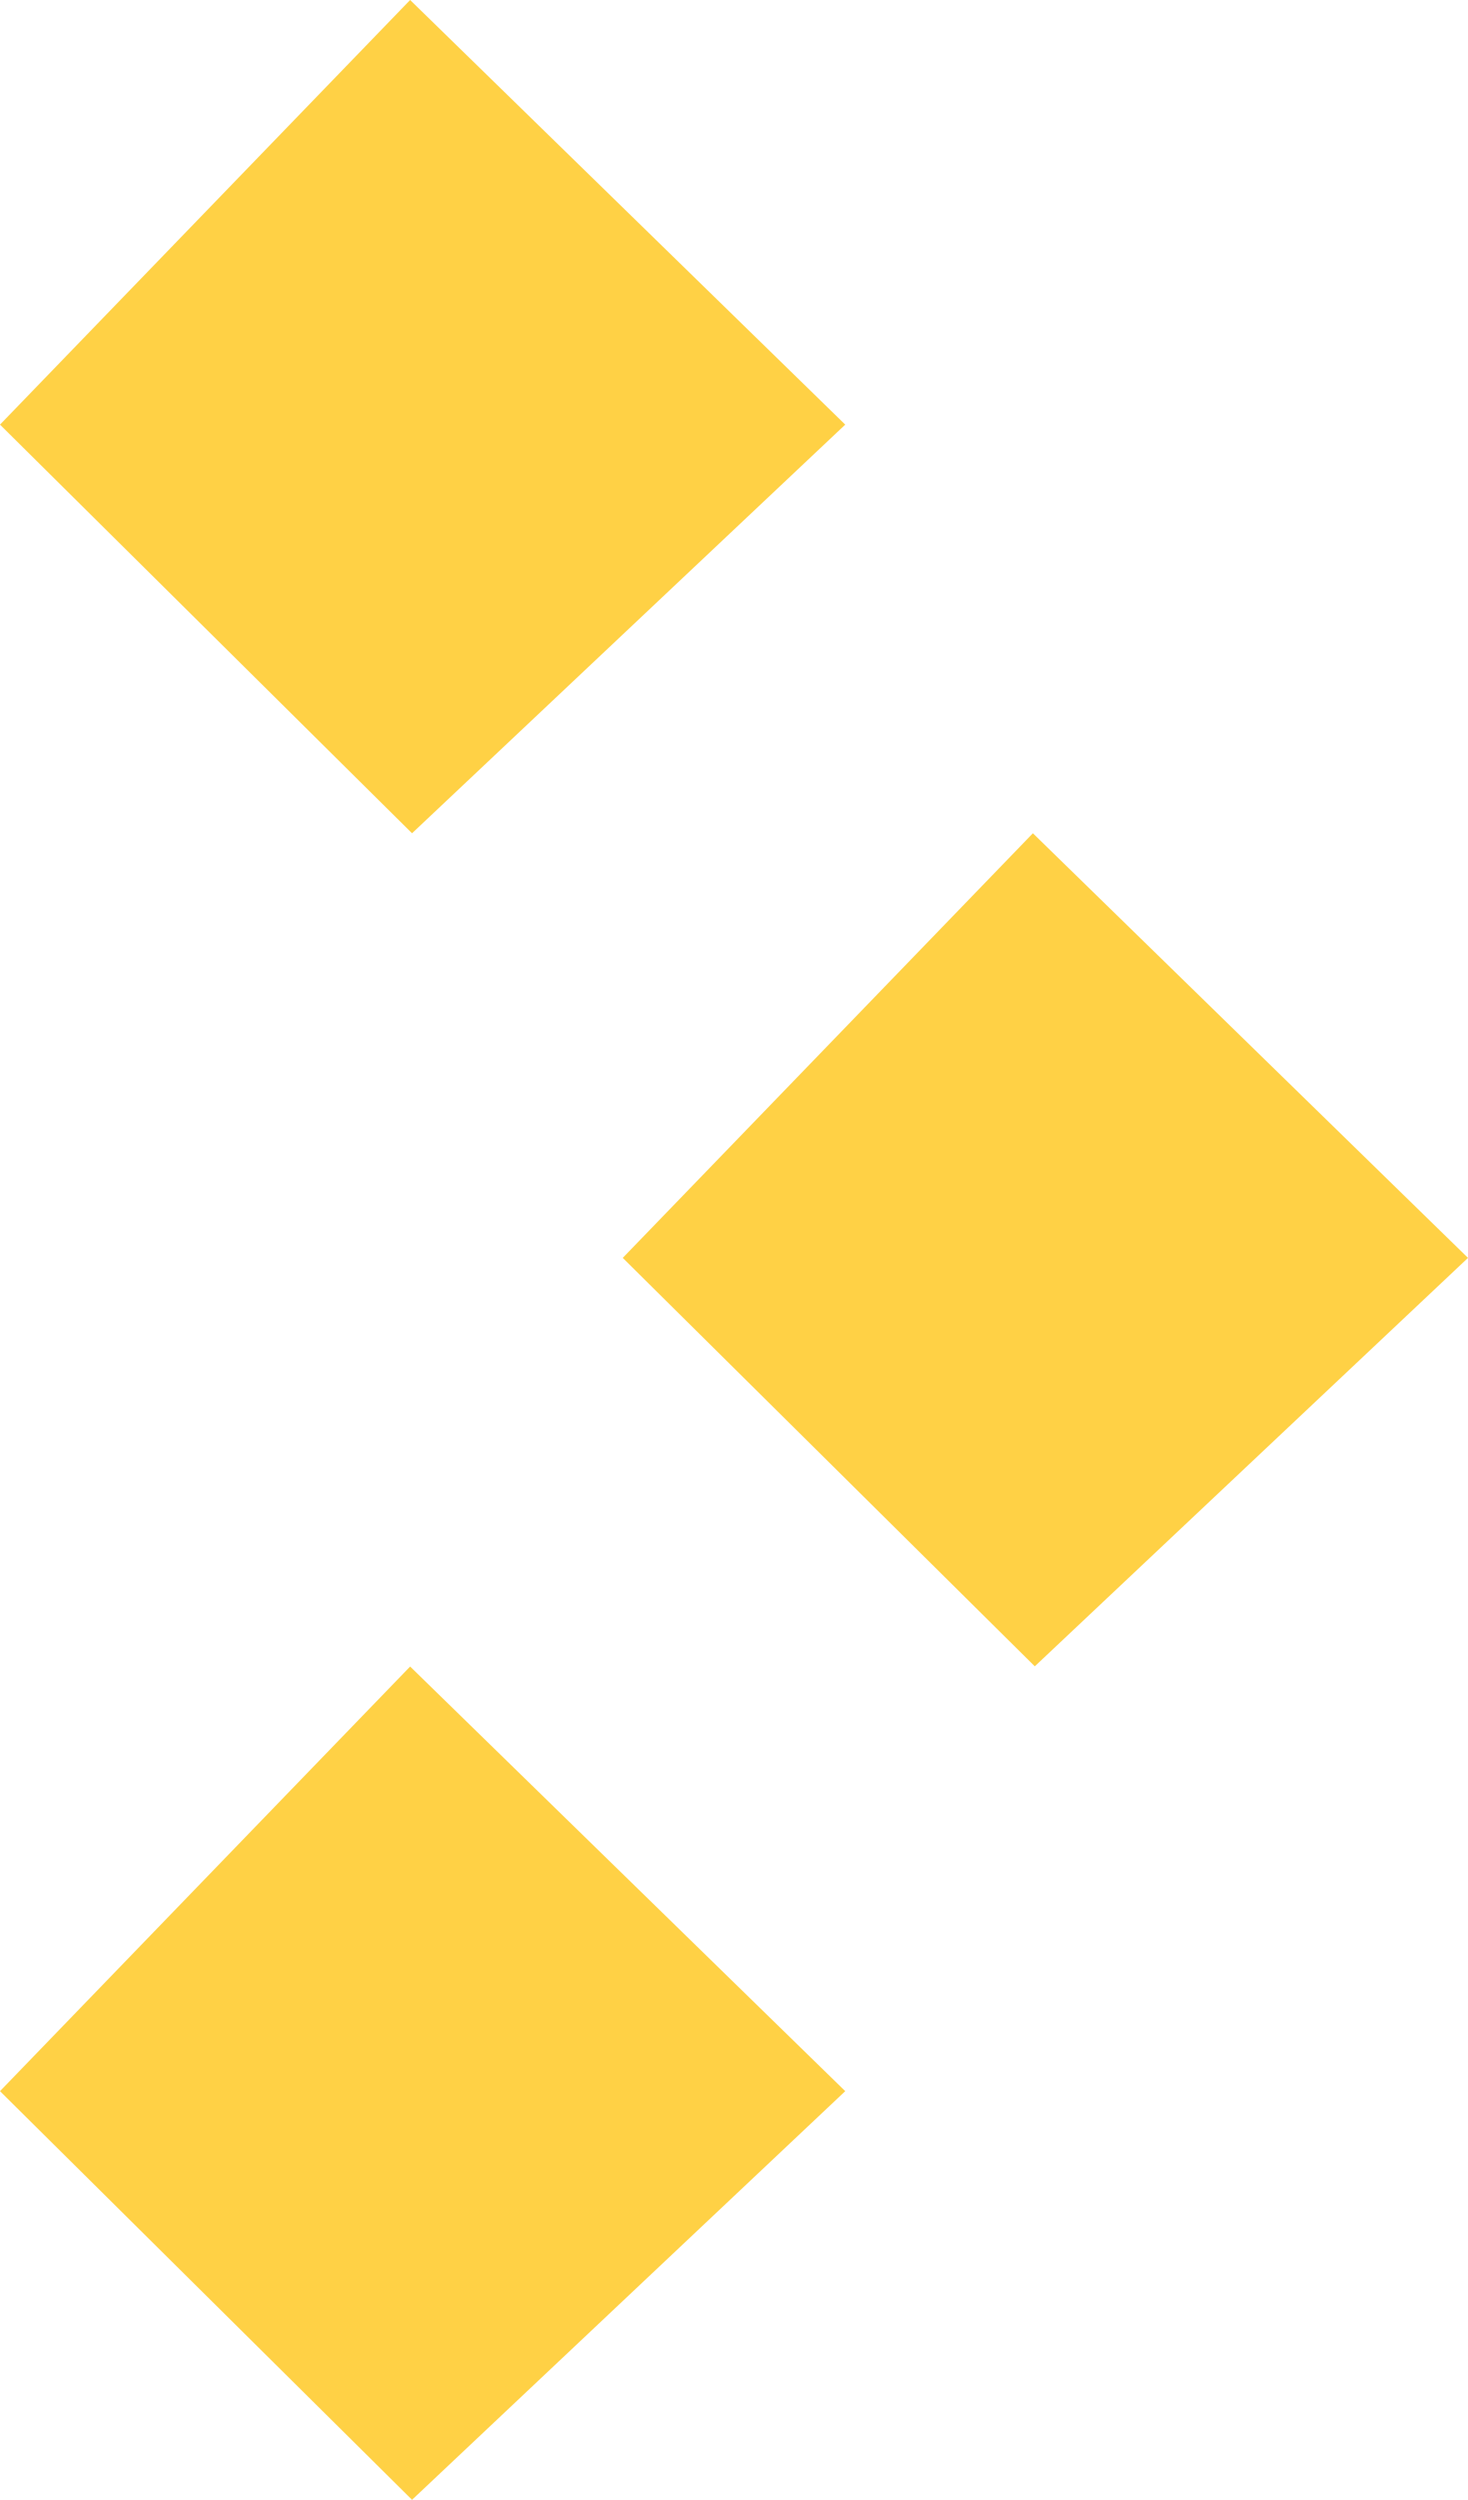
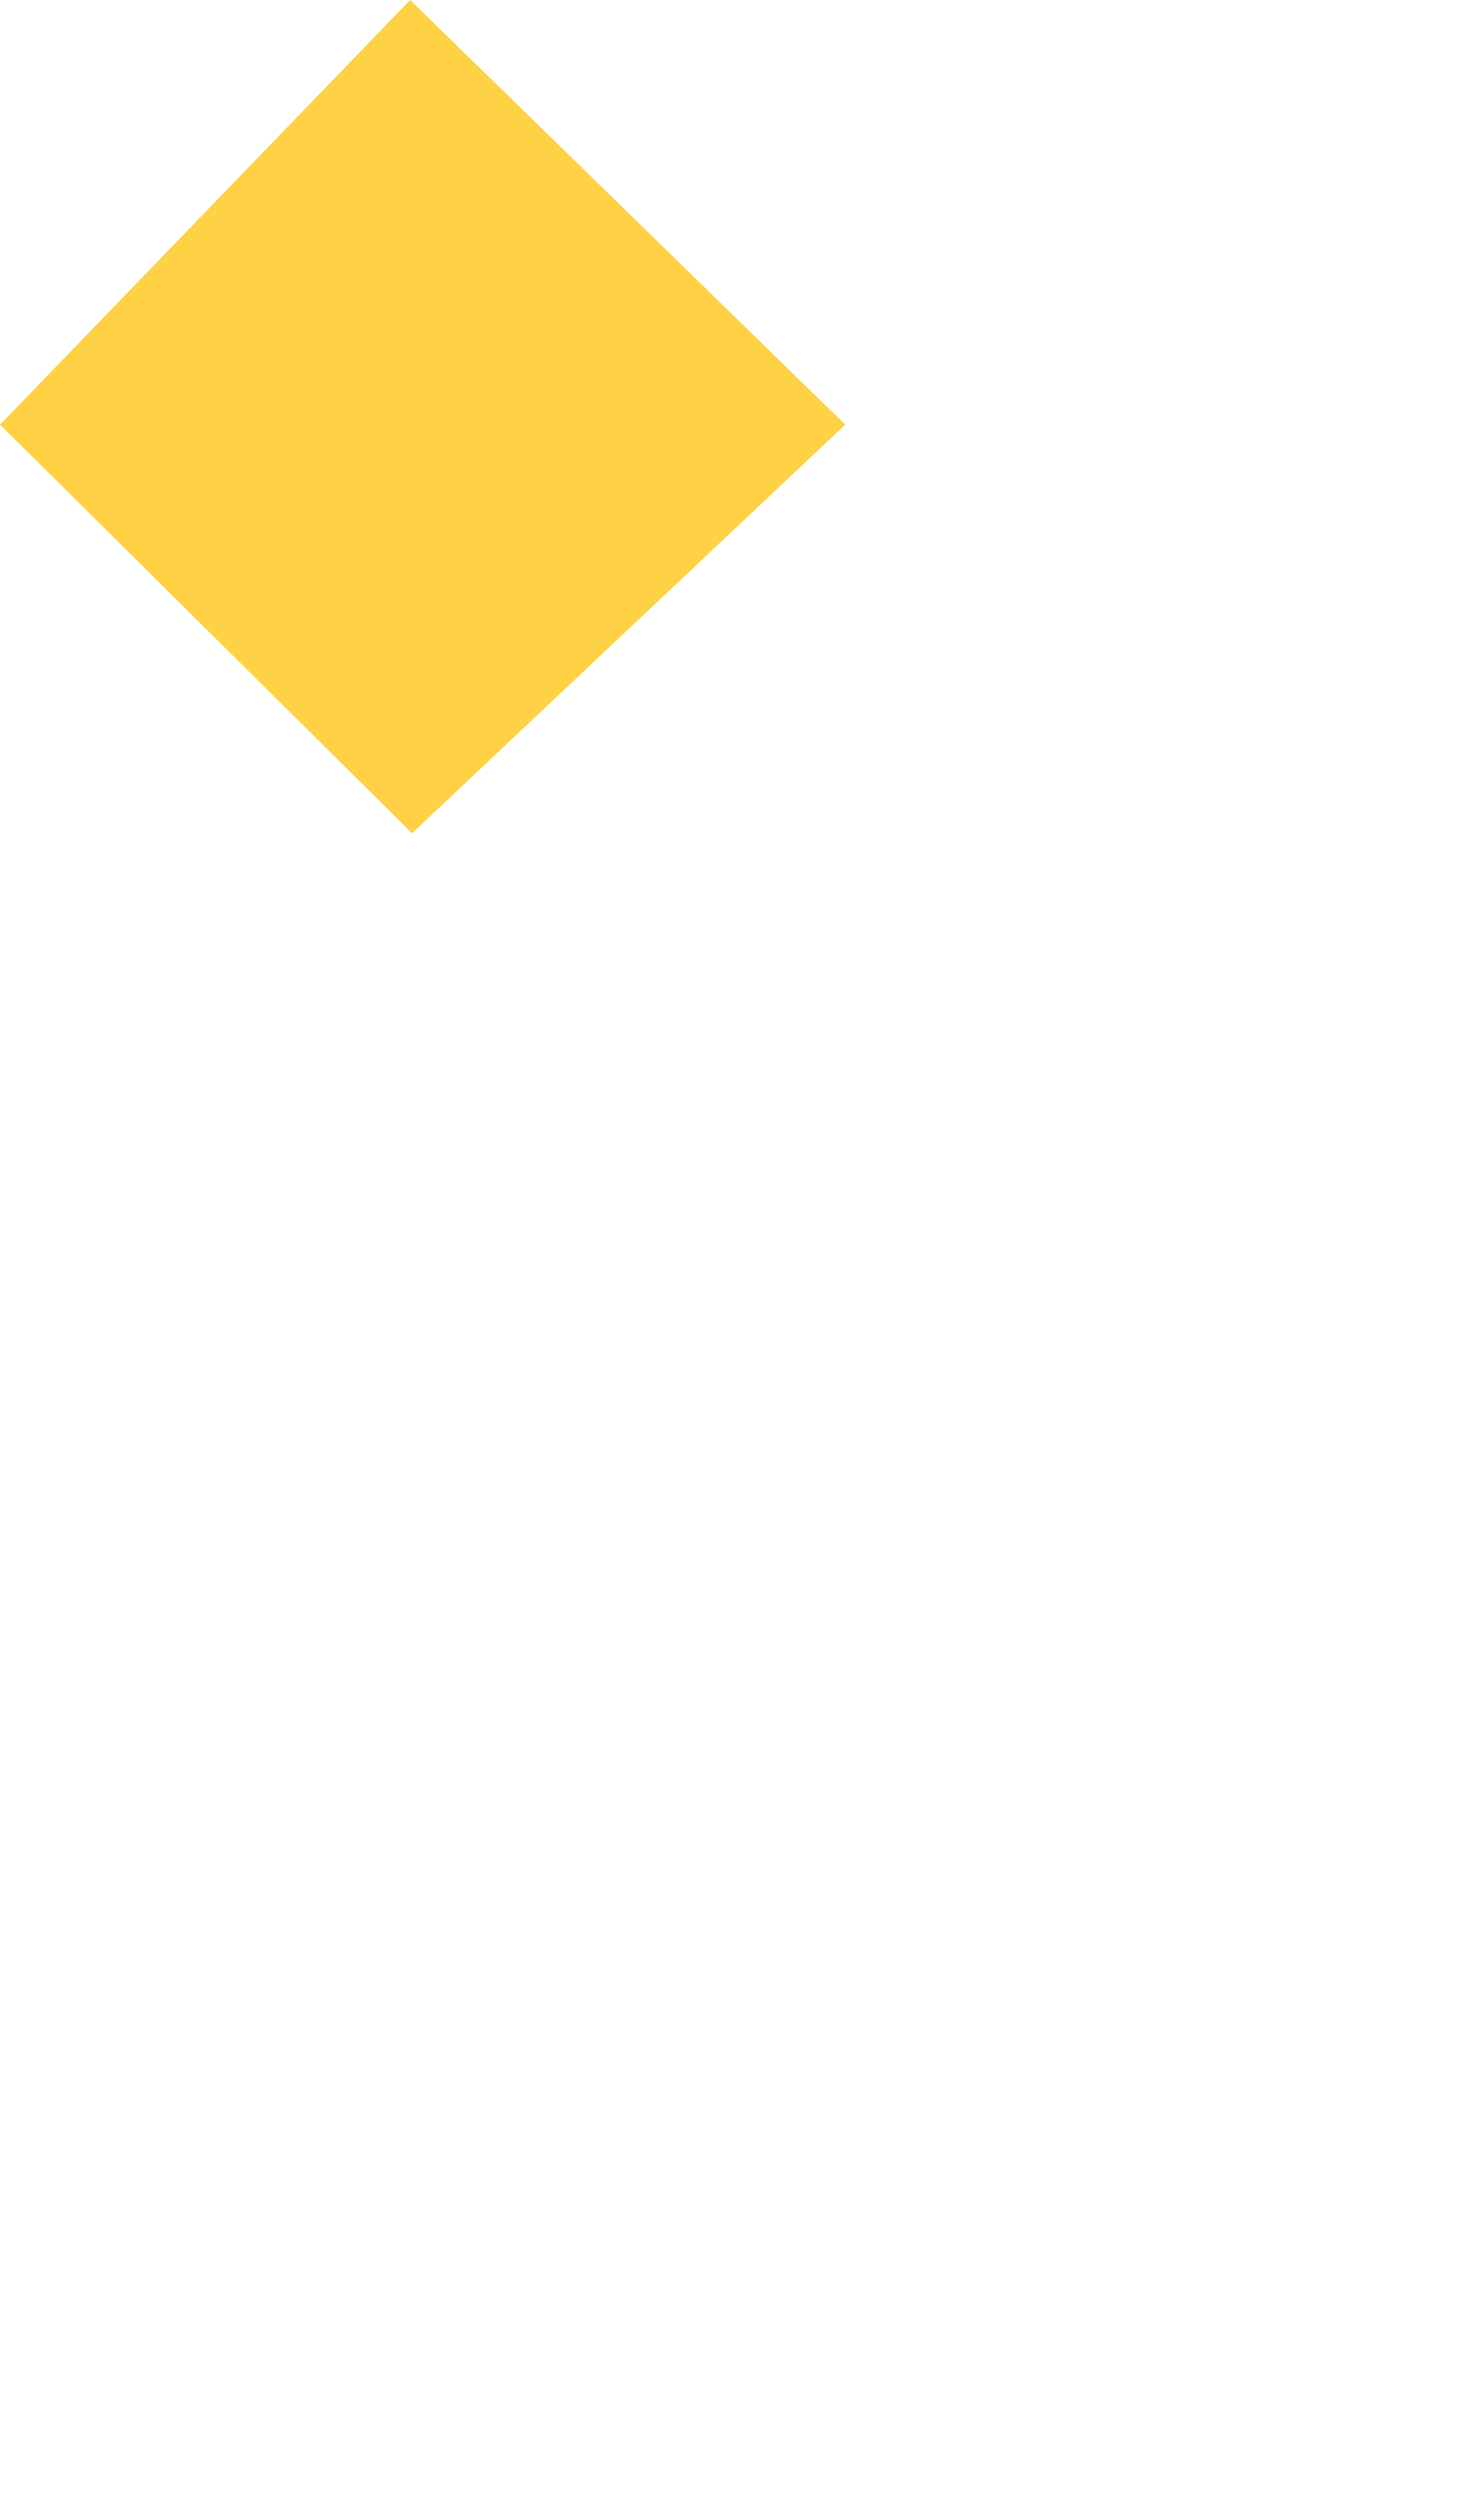
<svg xmlns="http://www.w3.org/2000/svg" width="26.92" height="45.825" viewBox="0 0 26.92 45.825">
  <g id="Group_1140" data-name="Group 1140" transform="translate(0)">
-     <path id="Path_4938" data-name="Path 4938" d="M0,22.813,7.556,30.3,15.5,22.813,7.521,15.029,0,22.813" transform="translate(11.42 0.246)" fill="#ffd145" />
-     <path id="Path_4939" data-name="Path 4939" d="M11.42,36.358l7.556,7.491,7.944-7.491-7.979-7.784L11.42,36.358" transform="translate(-11.42 1.976)" fill="#ffd145" />
    <path id="Path_4940" data-name="Path 4940" d="M11.42,7.784l7.556,7.491L26.92,7.784,18.941,0,11.42,7.784" transform="translate(-11.42)" fill="#ffd145" />
  </g>
</svg>